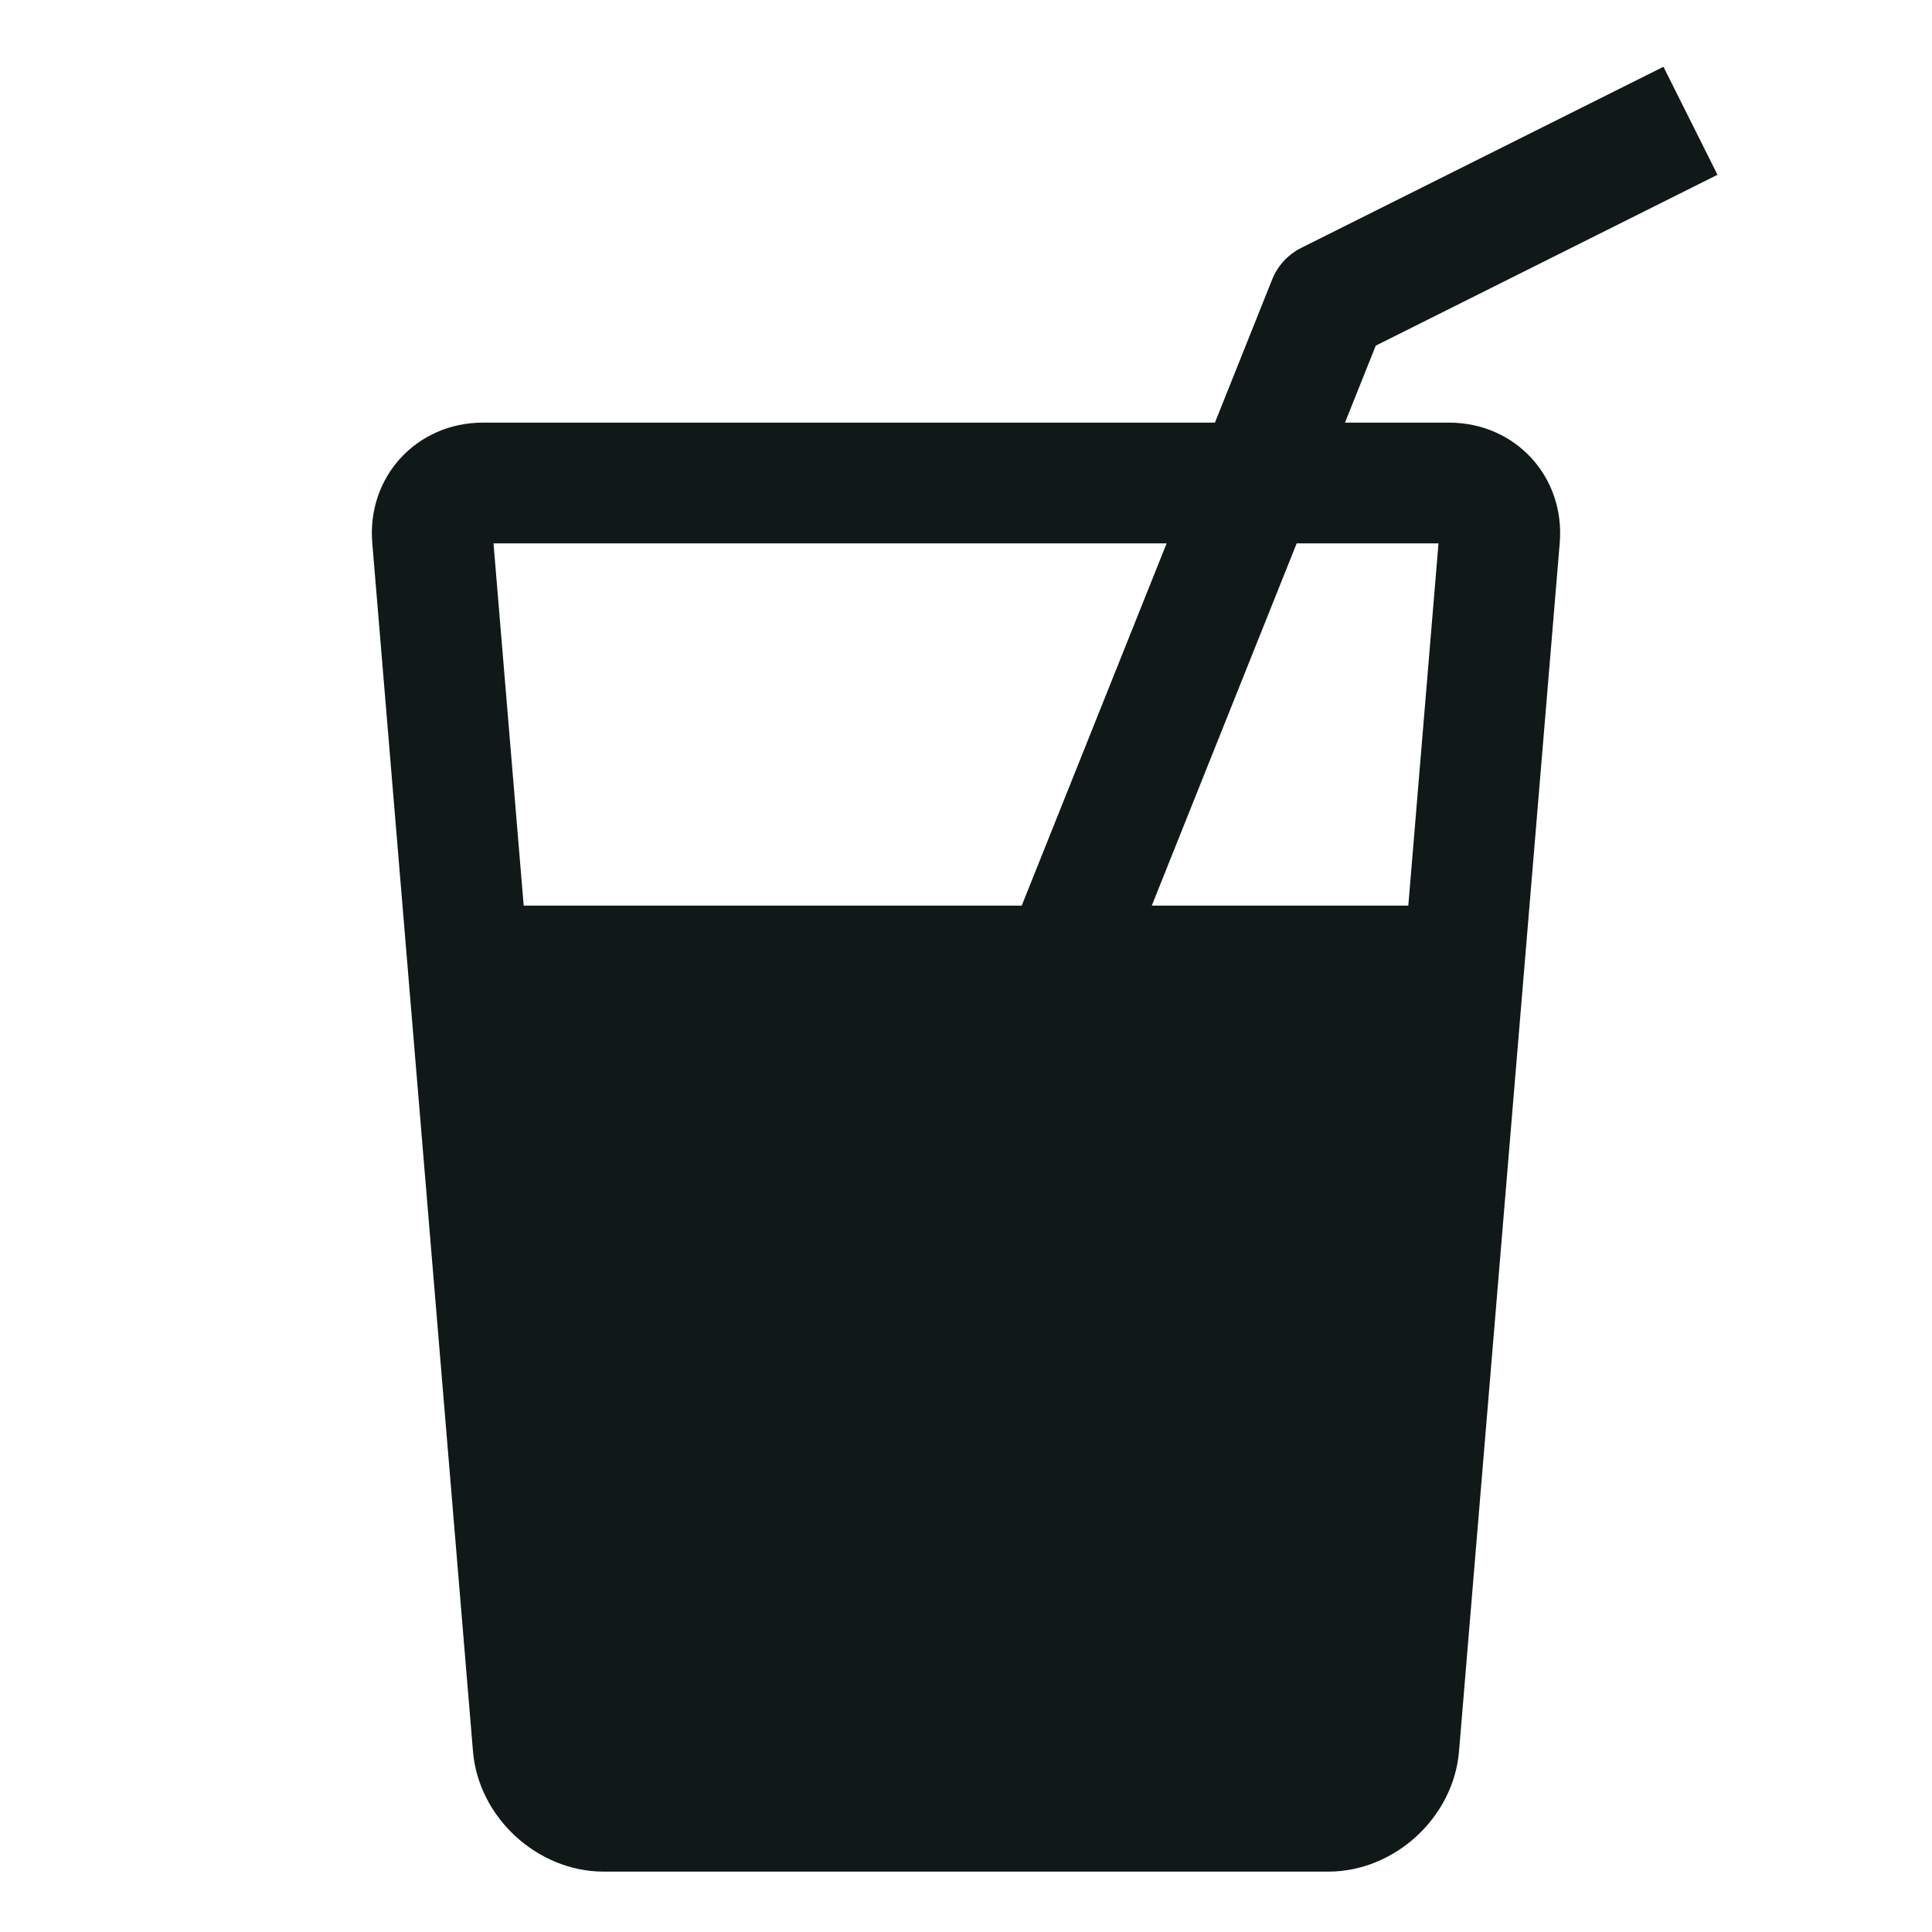
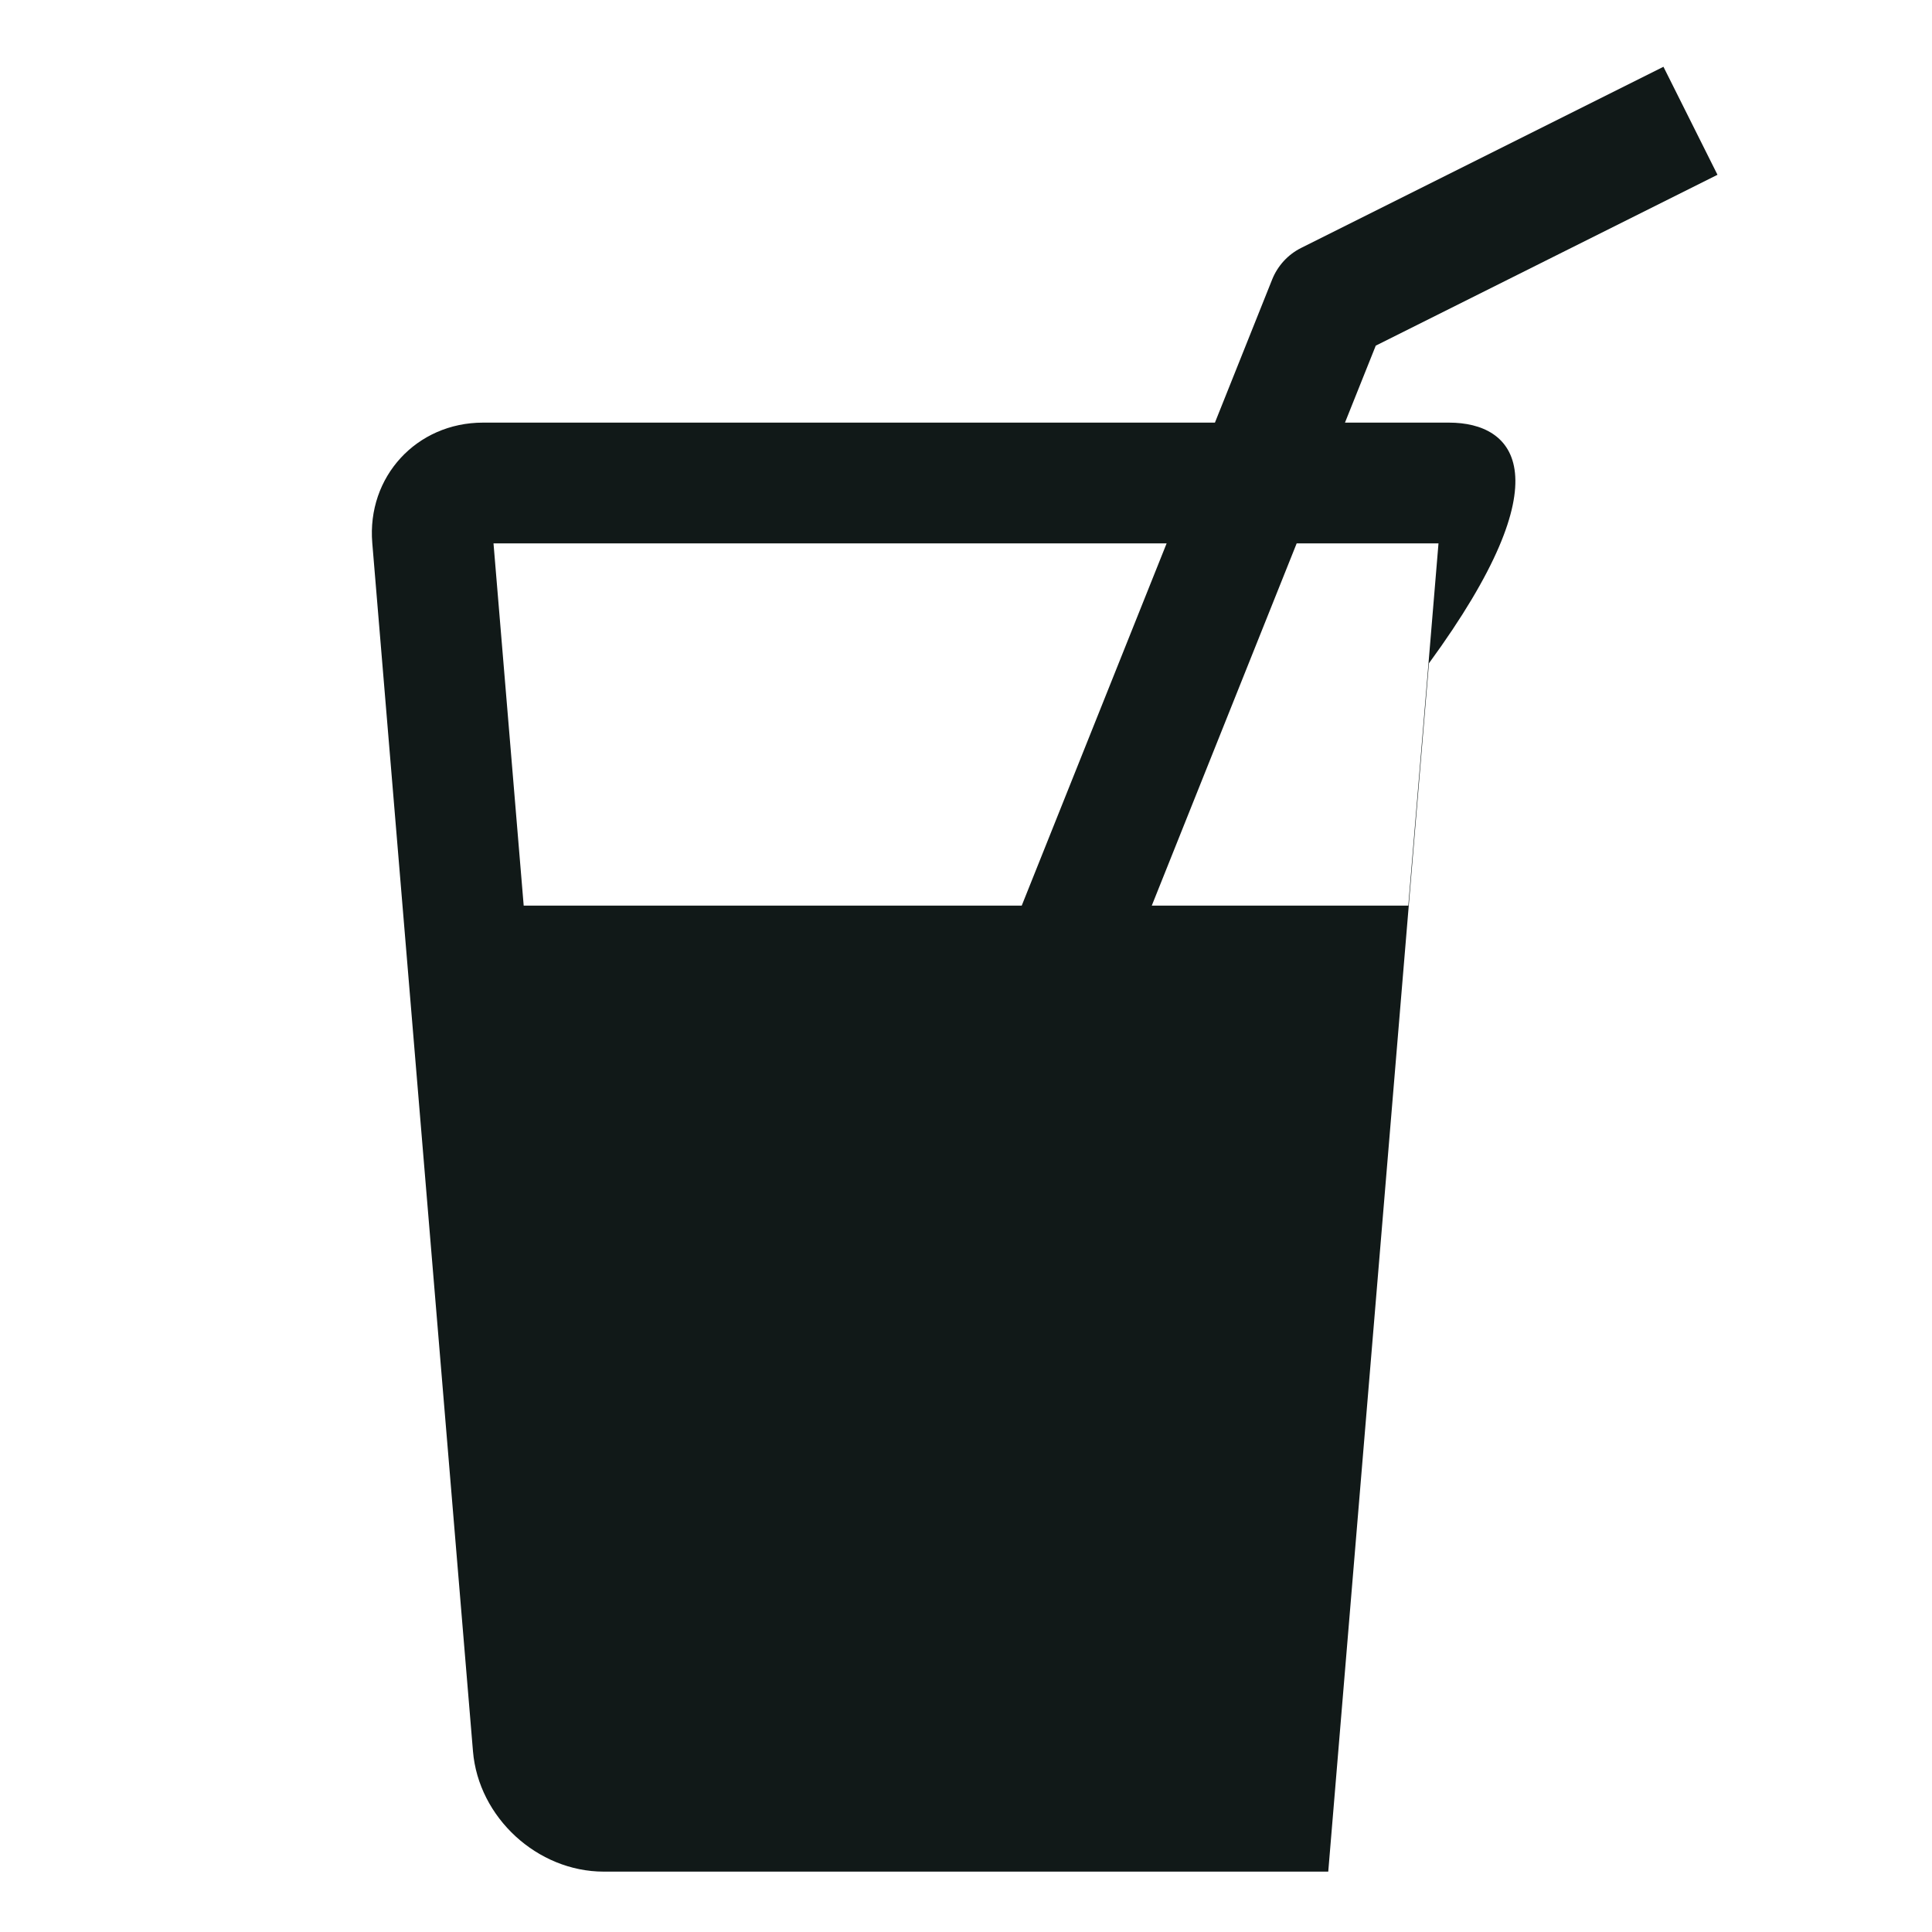
<svg xmlns="http://www.w3.org/2000/svg" version="1.1" id="Uploaded to svgrepo.com" width="800px" height="800px" viewBox="0 0 32 32" xml:space="preserve">
  <style type="text/css">
	.puchipuchi_een{fill:#111918;}
</style>
-   <path class="puchipuchi_een" d="M24,7h-1.723l0.51-1.275l5.66-2.83l-0.895-1.789l-6,3c-0.219,0.109-0.39,0.296-0.481,0.523L20.123,7  H8C6.9,7,6.075,7.897,6.166,8.993l1.668,20.014C7.925,30.103,8.9,31,10,31h12c1.1,0,2.075-0.897,2.166-1.993l1.668-20.014  C25.925,7.897,25.1,7,24,7z M23.826,9l-0.5,6h-4.249l2.4-6H23.826z M19.323,9l-2.4,6H8.674l-0.5-6H19.323z" />
+   <path class="puchipuchi_een" d="M24,7h-1.723l0.51-1.275l5.66-2.83l-0.895-1.789l-6,3c-0.219,0.109-0.39,0.296-0.481,0.523L20.123,7  H8C6.9,7,6.075,7.897,6.166,8.993l1.668,20.014C7.925,30.103,8.9,31,10,31h12l1.668-20.014  C25.925,7.897,25.1,7,24,7z M23.826,9l-0.5,6h-4.249l2.4-6H23.826z M19.323,9l-2.4,6H8.674l-0.5-6H19.323z" />
</svg>